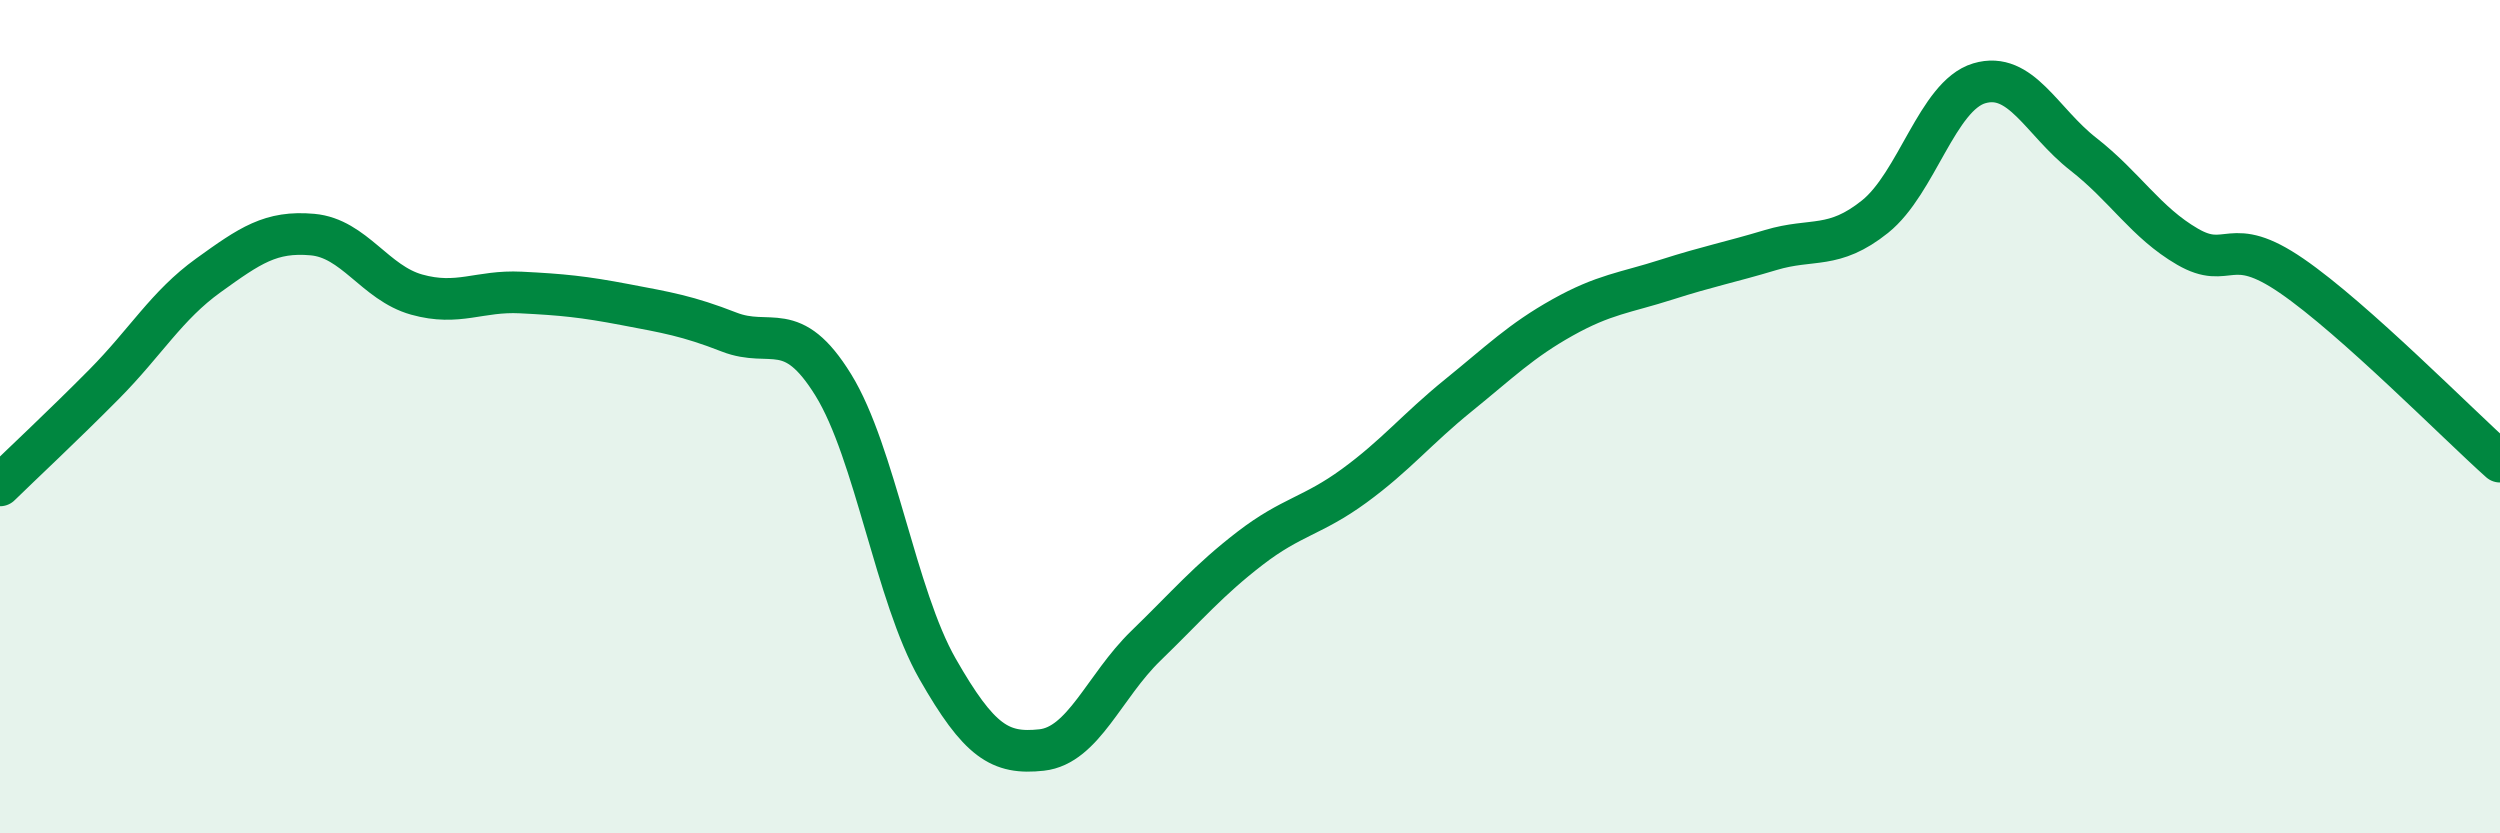
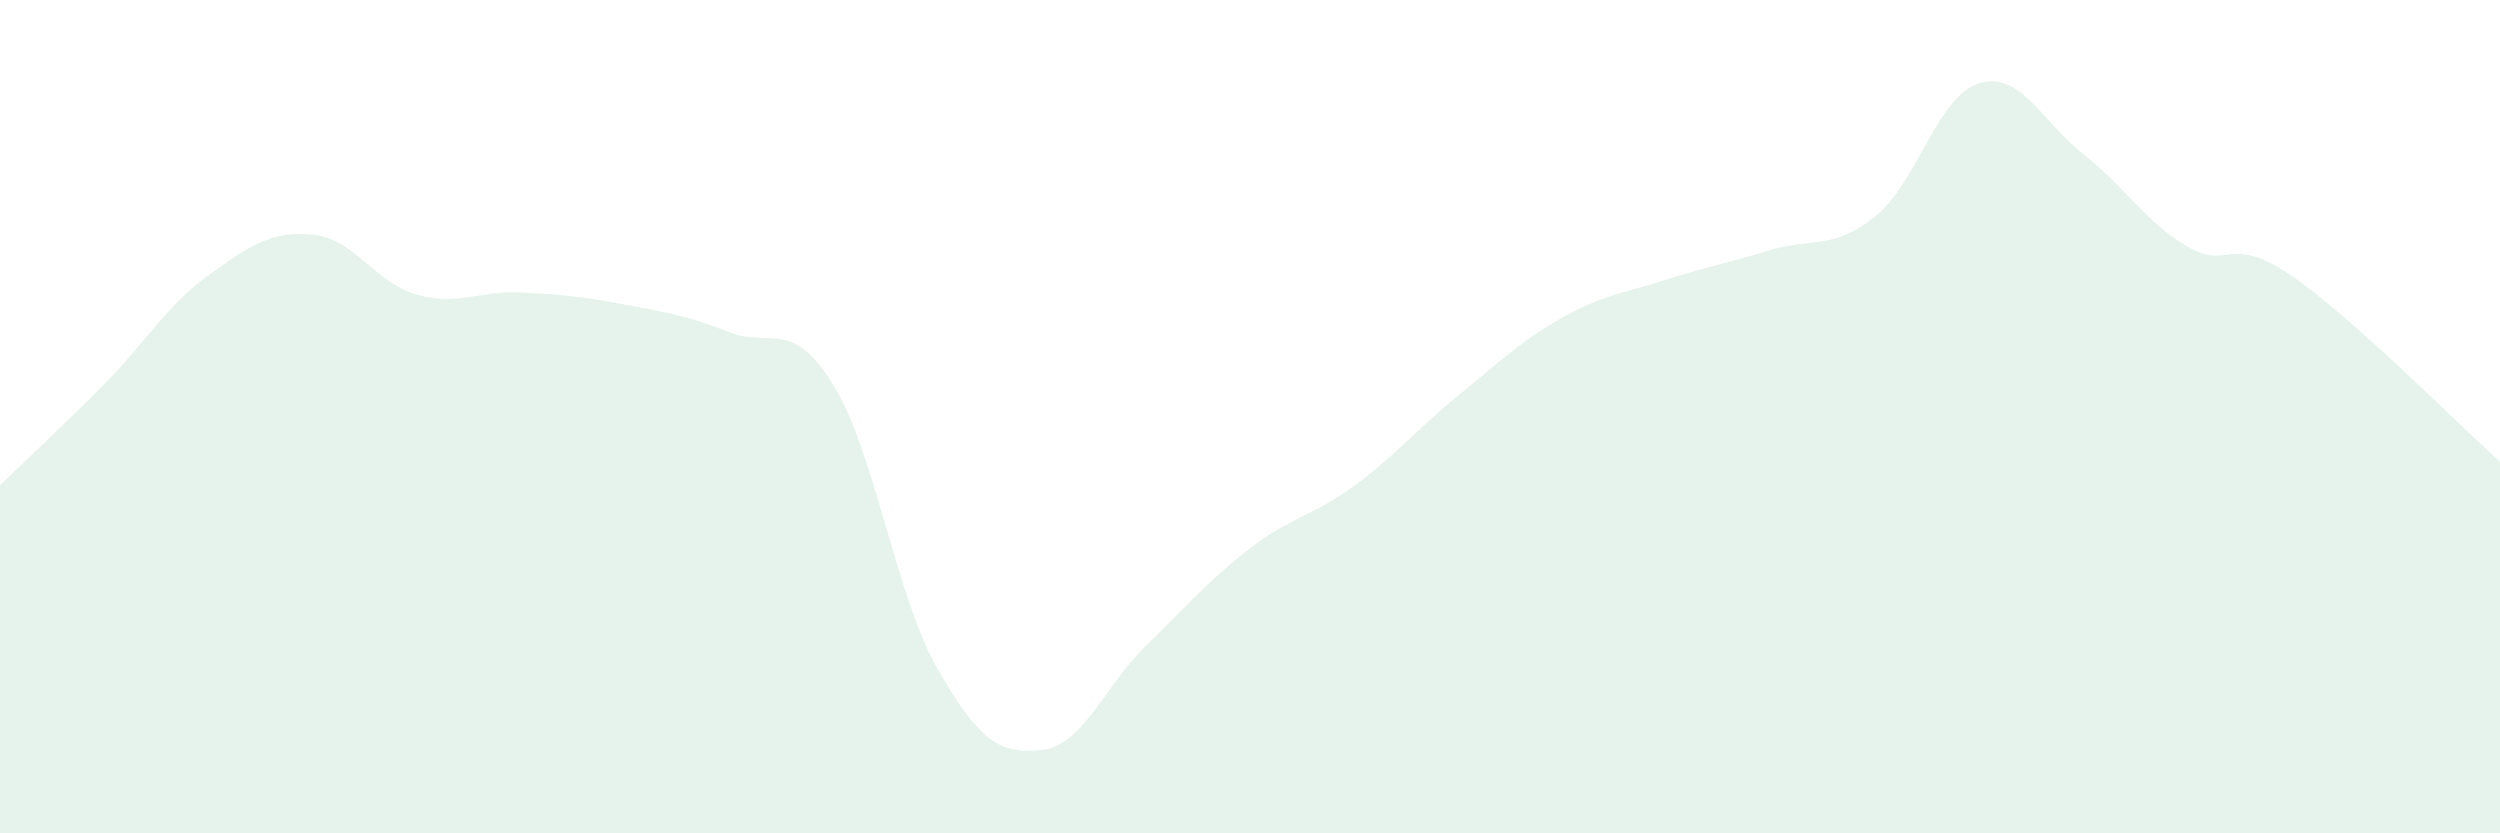
<svg xmlns="http://www.w3.org/2000/svg" width="60" height="20" viewBox="0 0 60 20">
  <path d="M 0,11.65 C 0.5,11.16 1.5,10.23 2.5,9.22 C 3.5,8.21 4,7.33 5,6.61 C 6,5.89 6.5,5.54 7.5,5.63 C 8.5,5.72 9,6.79 10,7.07 C 11,7.35 11.5,6.97 12.5,7.02 C 13.5,7.07 14,7.12 15,7.31 C 16,7.5 16.5,7.58 17.5,7.97 C 18.5,8.36 19,7.62 20,9.24 C 21,10.86 21.5,14.3 22.5,16.05 C 23.5,17.8 24,18.11 25,18 C 26,17.89 26.5,16.47 27.5,15.5 C 28.5,14.53 29,13.93 30,13.16 C 31,12.39 31.5,12.39 32.5,11.66 C 33.5,10.93 34,10.3 35,9.49 C 36,8.68 36.5,8.18 37.5,7.62 C 38.5,7.06 39,7.03 40,6.71 C 41,6.39 41.5,6.3 42.5,6 C 43.5,5.7 44,6 45,5.2 C 46,4.4 46.5,2.3 47.5,2 C 48.5,1.7 49,2.92 50,3.7 C 51,4.48 51.5,5.34 52.5,5.92 C 53.5,6.5 53.5,5.59 55,6.62 C 56.5,7.65 59,10.19 60,11.08L60 20L0 20Z" fill="#008740" opacity="0.1" stroke-linecap="round" stroke-linejoin="round" />
-   <path d="M 0,11.65 C 0.5,11.16 1.5,10.23 2.5,9.22 C 3.5,8.21 4,7.33 5,6.61 C 6,5.89 6.5,5.54 7.5,5.63 C 8.5,5.72 9,6.79 10,7.07 C 11,7.35 11.5,6.97 12.5,7.02 C 13.5,7.07 14,7.12 15,7.31 C 16,7.5 16.5,7.58 17.5,7.97 C 18.5,8.36 19,7.62 20,9.24 C 21,10.86 21.5,14.3 22.5,16.05 C 23.5,17.8 24,18.11 25,18 C 26,17.89 26.5,16.47 27.5,15.5 C 28.5,14.53 29,13.93 30,13.16 C 31,12.39 31.5,12.39 32.5,11.66 C 33.5,10.93 34,10.3 35,9.49 C 36,8.68 36.5,8.18 37.5,7.62 C 38.5,7.06 39,7.03 40,6.71 C 41,6.39 41.5,6.3 42.5,6 C 43.5,5.7 44,6 45,5.2 C 46,4.4 46.5,2.3 47.5,2 C 48.5,1.7 49,2.92 50,3.7 C 51,4.48 51.5,5.34 52.5,5.92 C 53.5,6.5 53.5,5.59 55,6.62 C 56.5,7.65 59,10.19 60,11.08" stroke="#008740" stroke-width="1" fill="none" stroke-linecap="round" stroke-linejoin="round" />
</svg>